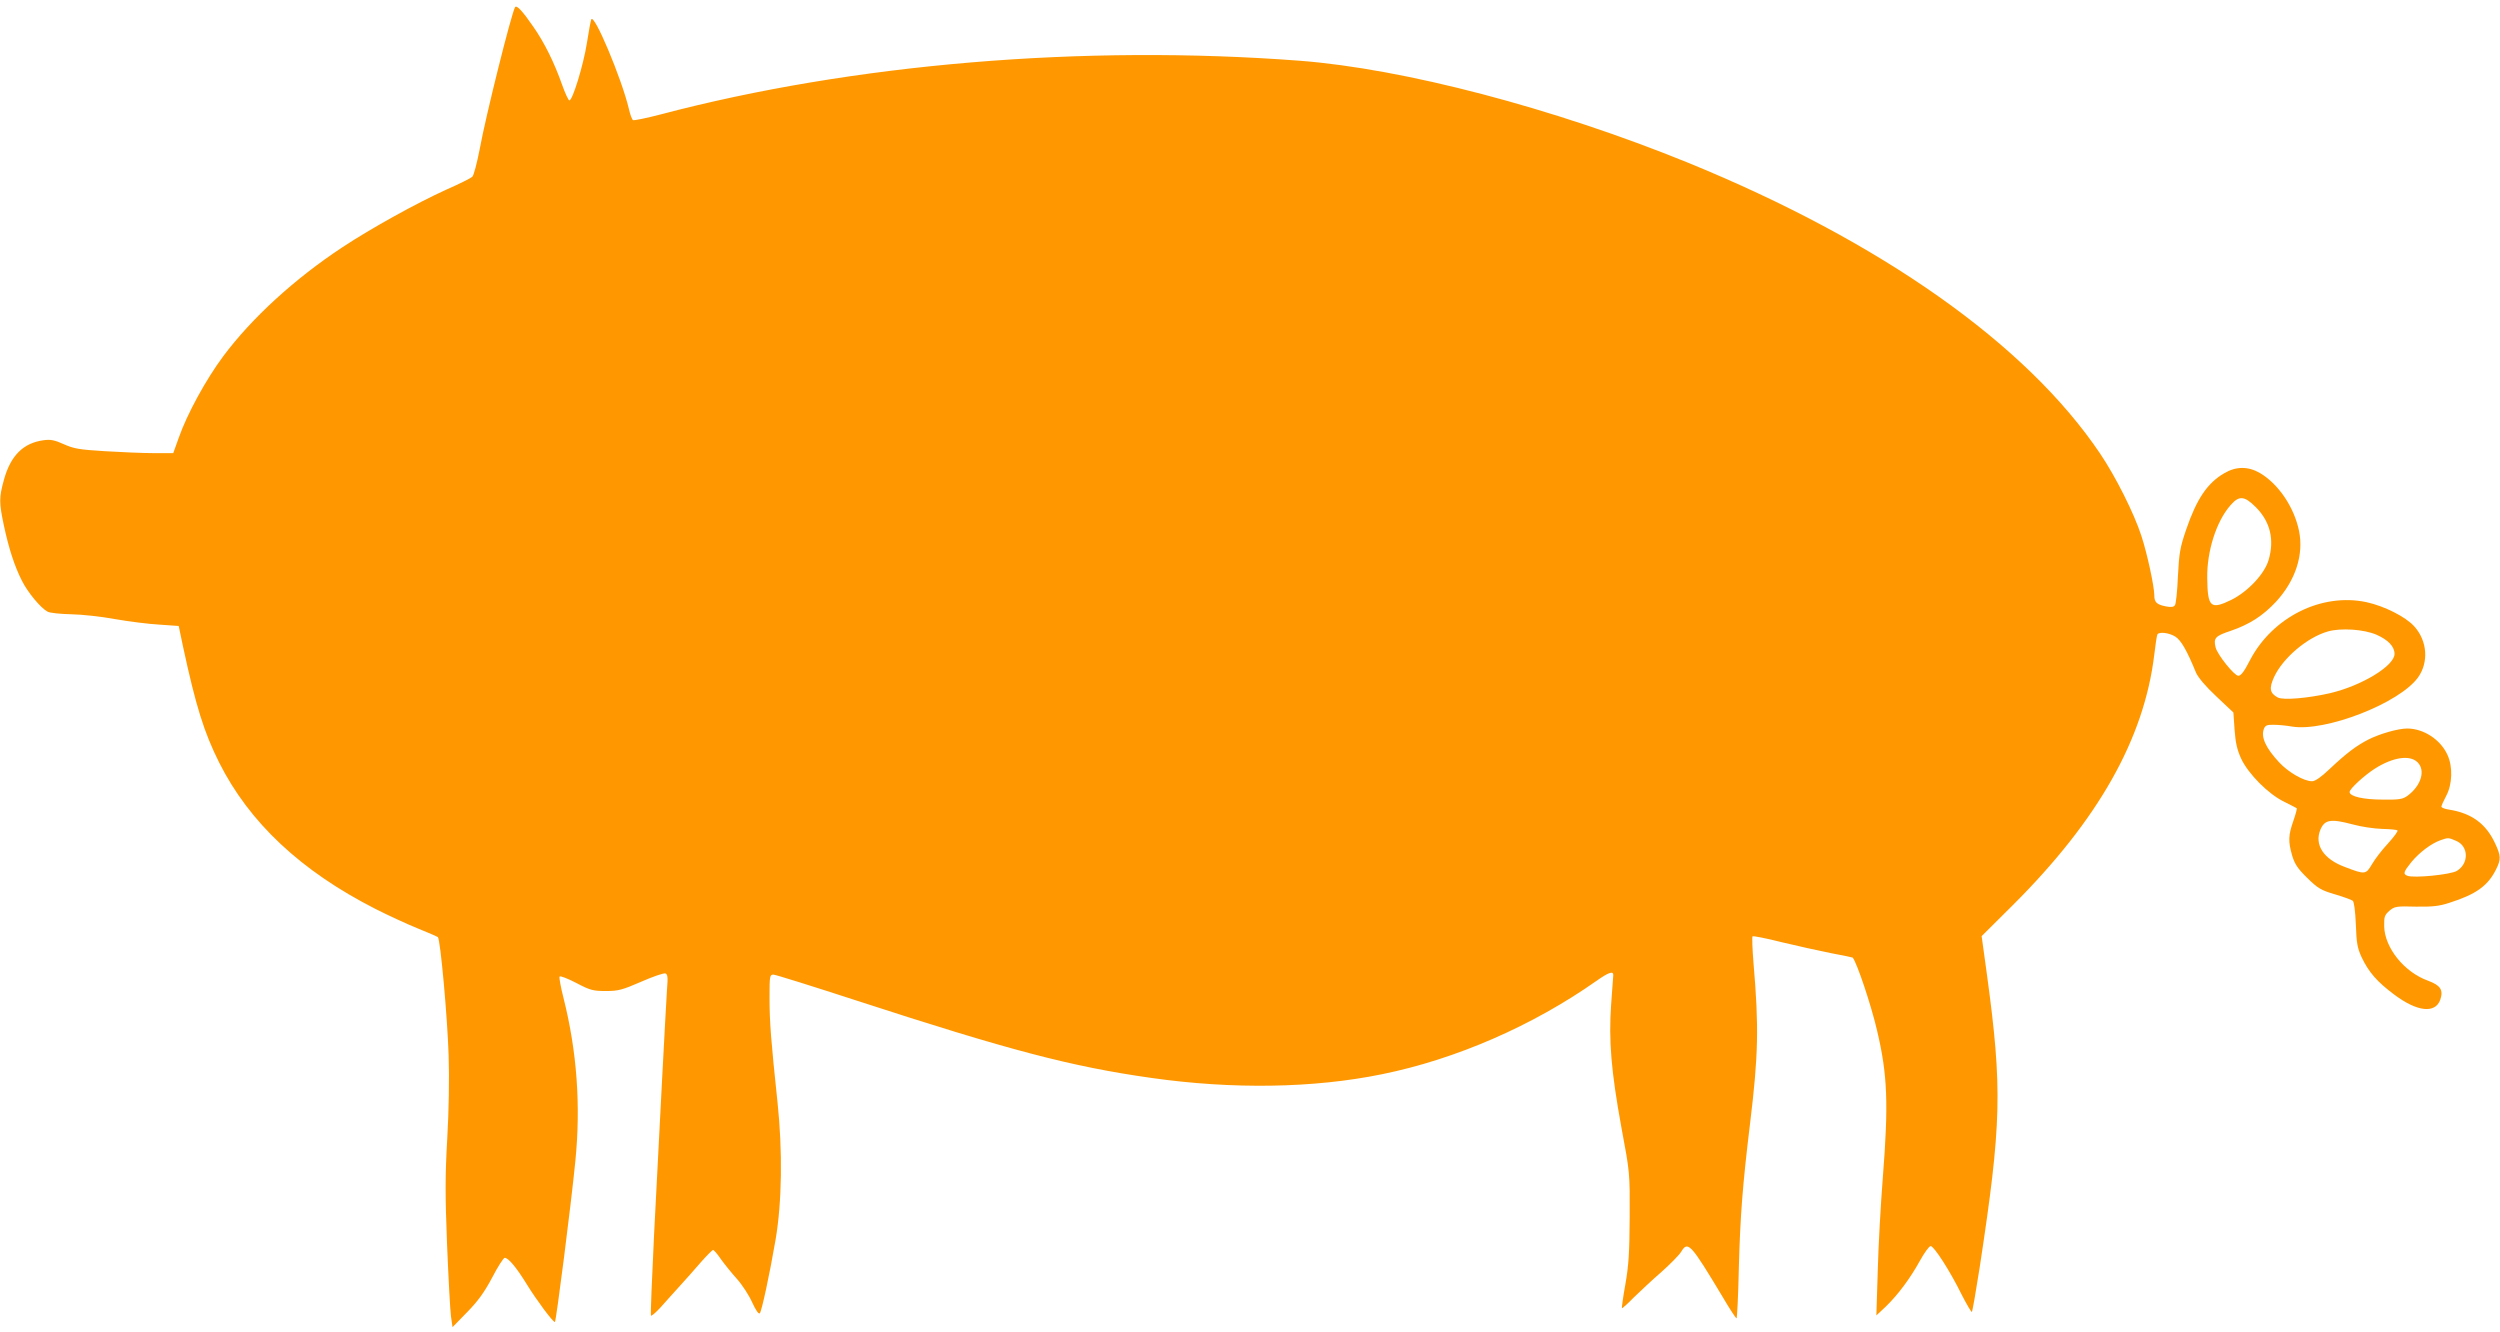
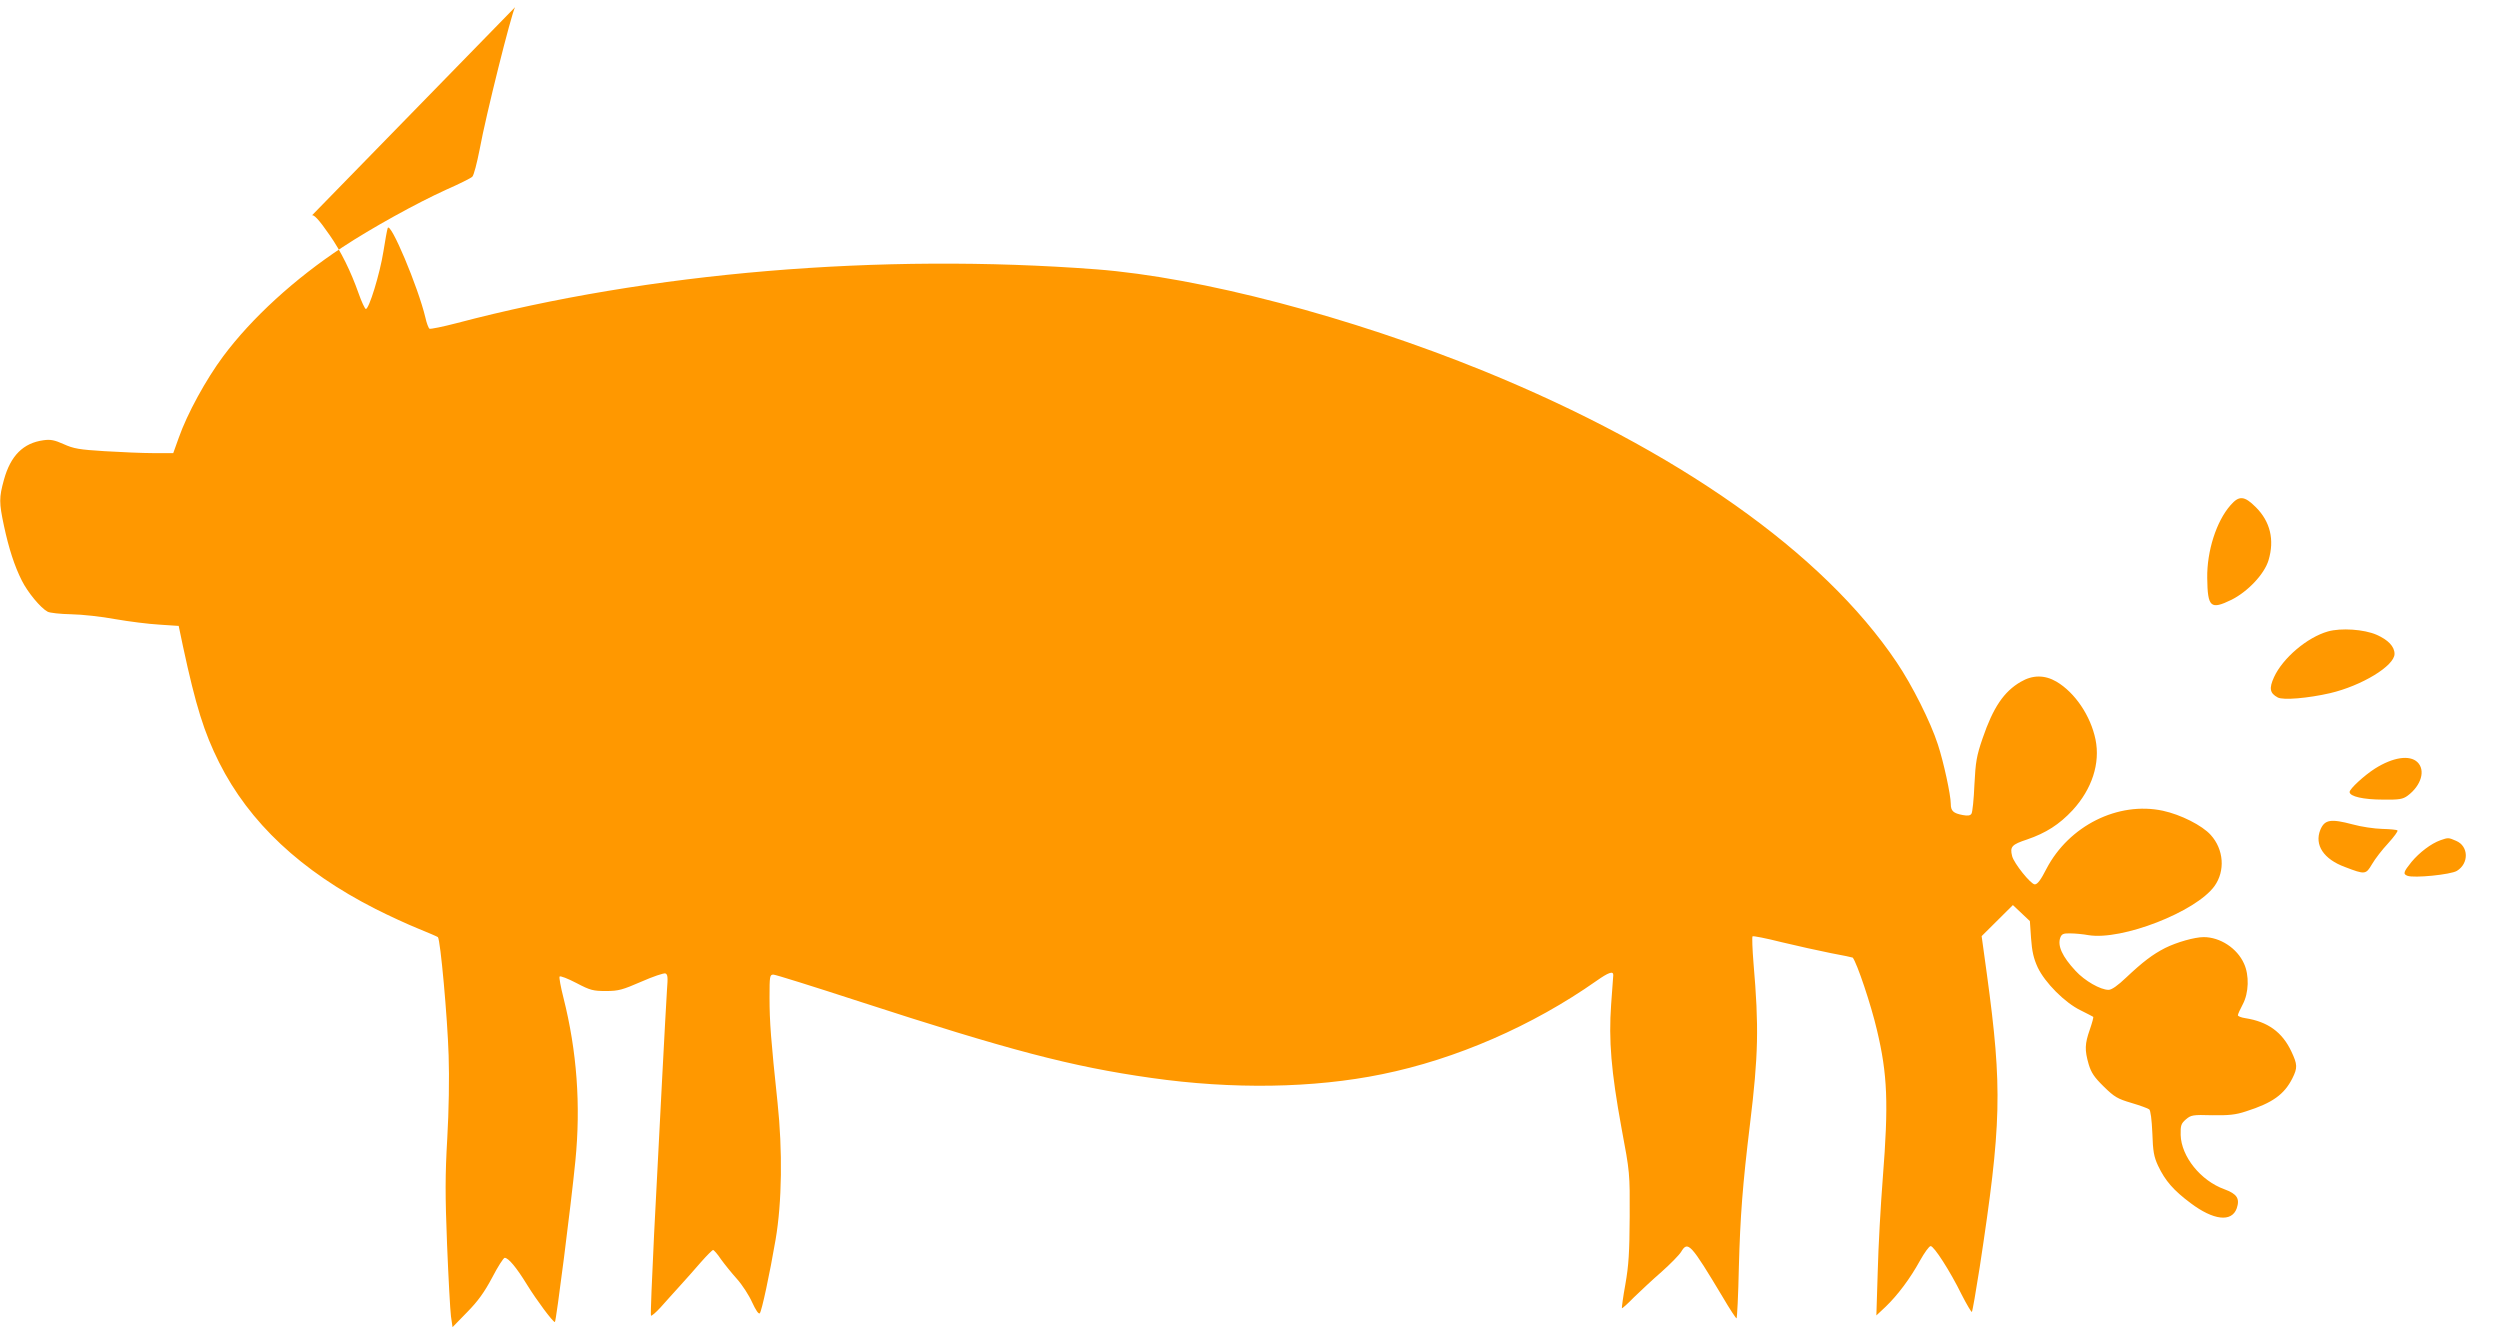
<svg xmlns="http://www.w3.org/2000/svg" version="1.0" width="1280pt" height="682pt" viewBox="0 0 1280 682" preserveAspectRatio="xMidYMid meet">
  <g transform="translate(0,682) scale(0.1,-0.1)" fill="#ff9800" stroke="none">
-     <path d="M2637 6783 c-19 -34 -149 -552 -181 -727 -14 -71 -30 -134 -38 -141 -7 -7 -67 -37 -133 -66 -150 -68 -382 -196 -532 -295 -244 -161 -464 -362 -610 -558 -88 -118 -185 -295 -228 -418 l-28 -78 -101 0 c-55 0 -169 5 -251 10 -130 8 -158 13 -209 36 -47 21 -67 25 -103 20 -104 -14 -169 -79 -203 -203 -25 -91 -25 -116 0 -234 25 -117 54 -207 92 -282 30 -60 96 -140 132 -159 11 -6 65 -12 120 -13 56 -1 157 -12 226 -25 69 -12 170 -25 225 -28 l100 -7 22 -105 c66 -307 108 -440 185 -594 154 -307 419 -556 801 -750 67 -34 165 -79 217 -100 52 -21 98 -41 102 -44 13 -13 49 -412 55 -606 4 -113 1 -285 -7 -424 -11 -190 -11 -291 -1 -545 7 -172 16 -337 20 -367 l8 -55 75 77 c56 57 88 102 128 177 29 56 58 101 64 101 19 0 60 -49 114 -137 50 -81 132 -191 143 -192 6 -1 83 602 105 826 28 285 8 560 -61 834 -14 55 -23 104 -20 109 3 5 42 -10 86 -33 72 -38 87 -41 152 -41 64 0 84 6 181 48 59 26 115 45 123 42 12 -5 13 -20 8 -83 -3 -43 -14 -249 -25 -458 -11 -209 -29 -566 -41 -793 -11 -227 -19 -416 -16 -418 3 -3 25 16 49 42 23 27 68 75 98 109 30 33 79 88 109 123 30 34 58 62 62 62 4 0 23 -21 40 -47 18 -25 55 -71 82 -101 27 -30 62 -84 78 -120 18 -39 33 -62 39 -56 10 10 51 202 81 377 33 193 36 456 10 702 -34 321 -41 413 -41 538 0 109 1 117 20 117 10 0 205 -61 432 -135 778 -253 1093 -336 1503 -394 415 -59 830 -53 1181 19 379 77 771 248 1098 478 61 43 86 52 86 30 0 -7 -5 -75 -11 -151 -13 -184 0 -341 53 -632 43 -229 43 -231 42 -455 -1 -182 -5 -248 -22 -345 -12 -65 -19 -121 -18 -123 2 -2 30 23 62 56 33 32 96 91 141 130 45 40 90 86 100 102 35 59 49 43 214 -232 35 -60 67 -108 70 -108 3 0 9 118 12 263 7 259 19 420 57 732 43 353 46 497 18 823 -6 73 -8 135 -5 138 3 3 70 -10 149 -30 79 -19 192 -44 252 -56 61 -11 111 -22 112 -23 22 -28 94 -242 124 -371 54 -227 60 -375 30 -756 -11 -140 -23 -356 -26 -480 l-7 -225 48 45 c62 60 125 144 175 235 23 41 47 75 55 75 17 0 99 -127 159 -249 26 -51 50 -91 52 -88 3 3 21 106 40 228 112 736 117 912 37 1500 l-27 196 160 159 c438 437 672 852 724 1283 6 52 13 98 16 103 9 14 58 9 91 -11 30 -19 60 -71 107 -186 11 -24 49 -70 104 -121 l87 -82 6 -88 c5 -68 13 -103 34 -149 37 -78 139 -181 220 -220 33 -17 62 -31 64 -33 3 -1 -5 -30 -17 -65 -26 -74 -27 -105 -6 -178 13 -43 28 -66 77 -114 55 -54 71 -63 142 -84 44 -13 85 -28 91 -33 7 -5 13 -53 16 -121 3 -95 8 -121 29 -167 37 -78 79 -126 167 -192 117 -88 210 -99 236 -27 17 50 2 74 -63 98 -122 44 -221 168 -224 278 -1 49 2 58 27 80 26 22 35 24 135 21 85 -1 119 2 173 20 135 43 195 86 237 169 27 54 26 71 -5 137 -47 100 -121 153 -236 171 -21 3 -38 10 -38 15 0 5 11 30 25 56 31 58 34 149 6 209 -35 78 -122 135 -206 135 -46 0 -138 -26 -198 -56 -64 -33 -113 -70 -199 -151 -43 -41 -74 -63 -90 -63 -42 0 -122 46 -169 97 -68 73 -94 129 -78 171 7 18 16 22 51 21 24 0 66 -4 93 -9 171 -28 549 119 645 251 56 78 48 188 -19 262 -44 49 -153 104 -245 124 -230 49 -481 -77 -596 -297 -29 -57 -46 -80 -60 -80 -20 0 -107 108 -116 145 -12 48 -2 59 77 85 96 33 164 76 233 150 99 108 142 240 117 362 -25 121 -105 240 -200 296 -60 35 -122 35 -183 -1 -86 -50 -141 -131 -195 -289 -31 -90 -36 -120 -42 -238 -3 -74 -10 -141 -15 -148 -6 -10 -19 -12 -45 -7 -48 9 -61 21 -61 57 0 46 -37 216 -66 304 -37 115 -132 304 -211 421 -377 561 -1123 1087 -2113 1491 -686 279 -1452 480 -1985 521 -1106 84 -2288 -15 -3273 -275 -73 -19 -137 -32 -141 -29 -5 3 -15 29 -21 57 -37 156 -180 496 -193 458 -3 -8 -13 -62 -22 -120 -18 -114 -74 -296 -90 -294 -5 1 -22 37 -37 80 -40 113 -90 215 -148 298 -55 80 -85 112 -93 99z m8913 -2560 c74 -74 96 -167 65 -271 -21 -71 -106 -161 -190 -203 -107 -52 -122 -39 -124 111 -2 139 47 291 119 373 44 51 71 49 130 -10z m618 -653 c59 -26 92 -60 92 -98 0 -61 -168 -163 -330 -201 -113 -26 -241 -37 -268 -22 -41 22 -45 47 -19 104 45 98 170 204 276 234 67 19 185 11 249 -17z m209 -652 c43 -41 20 -120 -50 -172 -25 -18 -42 -21 -125 -20 -101 0 -172 16 -172 39 0 16 75 85 130 120 92 58 177 71 217 33z m-331 -319 c43 -12 111 -22 151 -23 39 -1 75 -4 78 -8 4 -3 -18 -33 -48 -66 -30 -32 -67 -80 -82 -106 -32 -54 -35 -55 -139 -15 -109 40 -157 113 -126 190 22 53 53 58 166 28z m529 -84 c65 -27 67 -116 4 -154 -31 -19 -220 -38 -253 -25 -24 9 -20 20 21 71 40 48 100 94 148 111 40 14 41 14 80 -3z" />
+     <path d="M2637 6783 c-19 -34 -149 -552 -181 -727 -14 -71 -30 -134 -38 -141 -7 -7 -67 -37 -133 -66 -150 -68 -382 -196 -532 -295 -244 -161 -464 -362 -610 -558 -88 -118 -185 -295 -228 -418 l-28 -78 -101 0 c-55 0 -169 5 -251 10 -130 8 -158 13 -209 36 -47 21 -67 25 -103 20 -104 -14 -169 -79 -203 -203 -25 -91 -25 -116 0 -234 25 -117 54 -207 92 -282 30 -60 96 -140 132 -159 11 -6 65 -12 120 -13 56 -1 157 -12 226 -25 69 -12 170 -25 225 -28 l100 -7 22 -105 c66 -307 108 -440 185 -594 154 -307 419 -556 801 -750 67 -34 165 -79 217 -100 52 -21 98 -41 102 -44 13 -13 49 -412 55 -606 4 -113 1 -285 -7 -424 -11 -190 -11 -291 -1 -545 7 -172 16 -337 20 -367 l8 -55 75 77 c56 57 88 102 128 177 29 56 58 101 64 101 19 0 60 -49 114 -137 50 -81 132 -191 143 -192 6 -1 83 602 105 826 28 285 8 560 -61 834 -14 55 -23 104 -20 109 3 5 42 -10 86 -33 72 -38 87 -41 152 -41 64 0 84 6 181 48 59 26 115 45 123 42 12 -5 13 -20 8 -83 -3 -43 -14 -249 -25 -458 -11 -209 -29 -566 -41 -793 -11 -227 -19 -416 -16 -418 3 -3 25 16 49 42 23 27 68 75 98 109 30 33 79 88 109 123 30 34 58 62 62 62 4 0 23 -21 40 -47 18 -25 55 -71 82 -101 27 -30 62 -84 78 -120 18 -39 33 -62 39 -56 10 10 51 202 81 377 33 193 36 456 10 702 -34 321 -41 413 -41 538 0 109 1 117 20 117 10 0 205 -61 432 -135 778 -253 1093 -336 1503 -394 415 -59 830 -53 1181 19 379 77 771 248 1098 478 61 43 86 52 86 30 0 -7 -5 -75 -11 -151 -13 -184 0 -341 53 -632 43 -229 43 -231 42 -455 -1 -182 -5 -248 -22 -345 -12 -65 -19 -121 -18 -123 2 -2 30 23 62 56 33 32 96 91 141 130 45 40 90 86 100 102 35 59 49 43 214 -232 35 -60 67 -108 70 -108 3 0 9 118 12 263 7 259 19 420 57 732 43 353 46 497 18 823 -6 73 -8 135 -5 138 3 3 70 -10 149 -30 79 -19 192 -44 252 -56 61 -11 111 -22 112 -23 22 -28 94 -242 124 -371 54 -227 60 -375 30 -756 -11 -140 -23 -356 -26 -480 l-7 -225 48 45 c62 60 125 144 175 235 23 41 47 75 55 75 17 0 99 -127 159 -249 26 -51 50 -91 52 -88 3 3 21 106 40 228 112 736 117 912 37 1500 l-27 196 160 159 l87 -82 6 -88 c5 -68 13 -103 34 -149 37 -78 139 -181 220 -220 33 -17 62 -31 64 -33 3 -1 -5 -30 -17 -65 -26 -74 -27 -105 -6 -178 13 -43 28 -66 77 -114 55 -54 71 -63 142 -84 44 -13 85 -28 91 -33 7 -5 13 -53 16 -121 3 -95 8 -121 29 -167 37 -78 79 -126 167 -192 117 -88 210 -99 236 -27 17 50 2 74 -63 98 -122 44 -221 168 -224 278 -1 49 2 58 27 80 26 22 35 24 135 21 85 -1 119 2 173 20 135 43 195 86 237 169 27 54 26 71 -5 137 -47 100 -121 153 -236 171 -21 3 -38 10 -38 15 0 5 11 30 25 56 31 58 34 149 6 209 -35 78 -122 135 -206 135 -46 0 -138 -26 -198 -56 -64 -33 -113 -70 -199 -151 -43 -41 -74 -63 -90 -63 -42 0 -122 46 -169 97 -68 73 -94 129 -78 171 7 18 16 22 51 21 24 0 66 -4 93 -9 171 -28 549 119 645 251 56 78 48 188 -19 262 -44 49 -153 104 -245 124 -230 49 -481 -77 -596 -297 -29 -57 -46 -80 -60 -80 -20 0 -107 108 -116 145 -12 48 -2 59 77 85 96 33 164 76 233 150 99 108 142 240 117 362 -25 121 -105 240 -200 296 -60 35 -122 35 -183 -1 -86 -50 -141 -131 -195 -289 -31 -90 -36 -120 -42 -238 -3 -74 -10 -141 -15 -148 -6 -10 -19 -12 -45 -7 -48 9 -61 21 -61 57 0 46 -37 216 -66 304 -37 115 -132 304 -211 421 -377 561 -1123 1087 -2113 1491 -686 279 -1452 480 -1985 521 -1106 84 -2288 -15 -3273 -275 -73 -19 -137 -32 -141 -29 -5 3 -15 29 -21 57 -37 156 -180 496 -193 458 -3 -8 -13 -62 -22 -120 -18 -114 -74 -296 -90 -294 -5 1 -22 37 -37 80 -40 113 -90 215 -148 298 -55 80 -85 112 -93 99z m8913 -2560 c74 -74 96 -167 65 -271 -21 -71 -106 -161 -190 -203 -107 -52 -122 -39 -124 111 -2 139 47 291 119 373 44 51 71 49 130 -10z m618 -653 c59 -26 92 -60 92 -98 0 -61 -168 -163 -330 -201 -113 -26 -241 -37 -268 -22 -41 22 -45 47 -19 104 45 98 170 204 276 234 67 19 185 11 249 -17z m209 -652 c43 -41 20 -120 -50 -172 -25 -18 -42 -21 -125 -20 -101 0 -172 16 -172 39 0 16 75 85 130 120 92 58 177 71 217 33z m-331 -319 c43 -12 111 -22 151 -23 39 -1 75 -4 78 -8 4 -3 -18 -33 -48 -66 -30 -32 -67 -80 -82 -106 -32 -54 -35 -55 -139 -15 -109 40 -157 113 -126 190 22 53 53 58 166 28z m529 -84 c65 -27 67 -116 4 -154 -31 -19 -220 -38 -253 -25 -24 9 -20 20 21 71 40 48 100 94 148 111 40 14 41 14 80 -3z" />
  </g>
</svg>